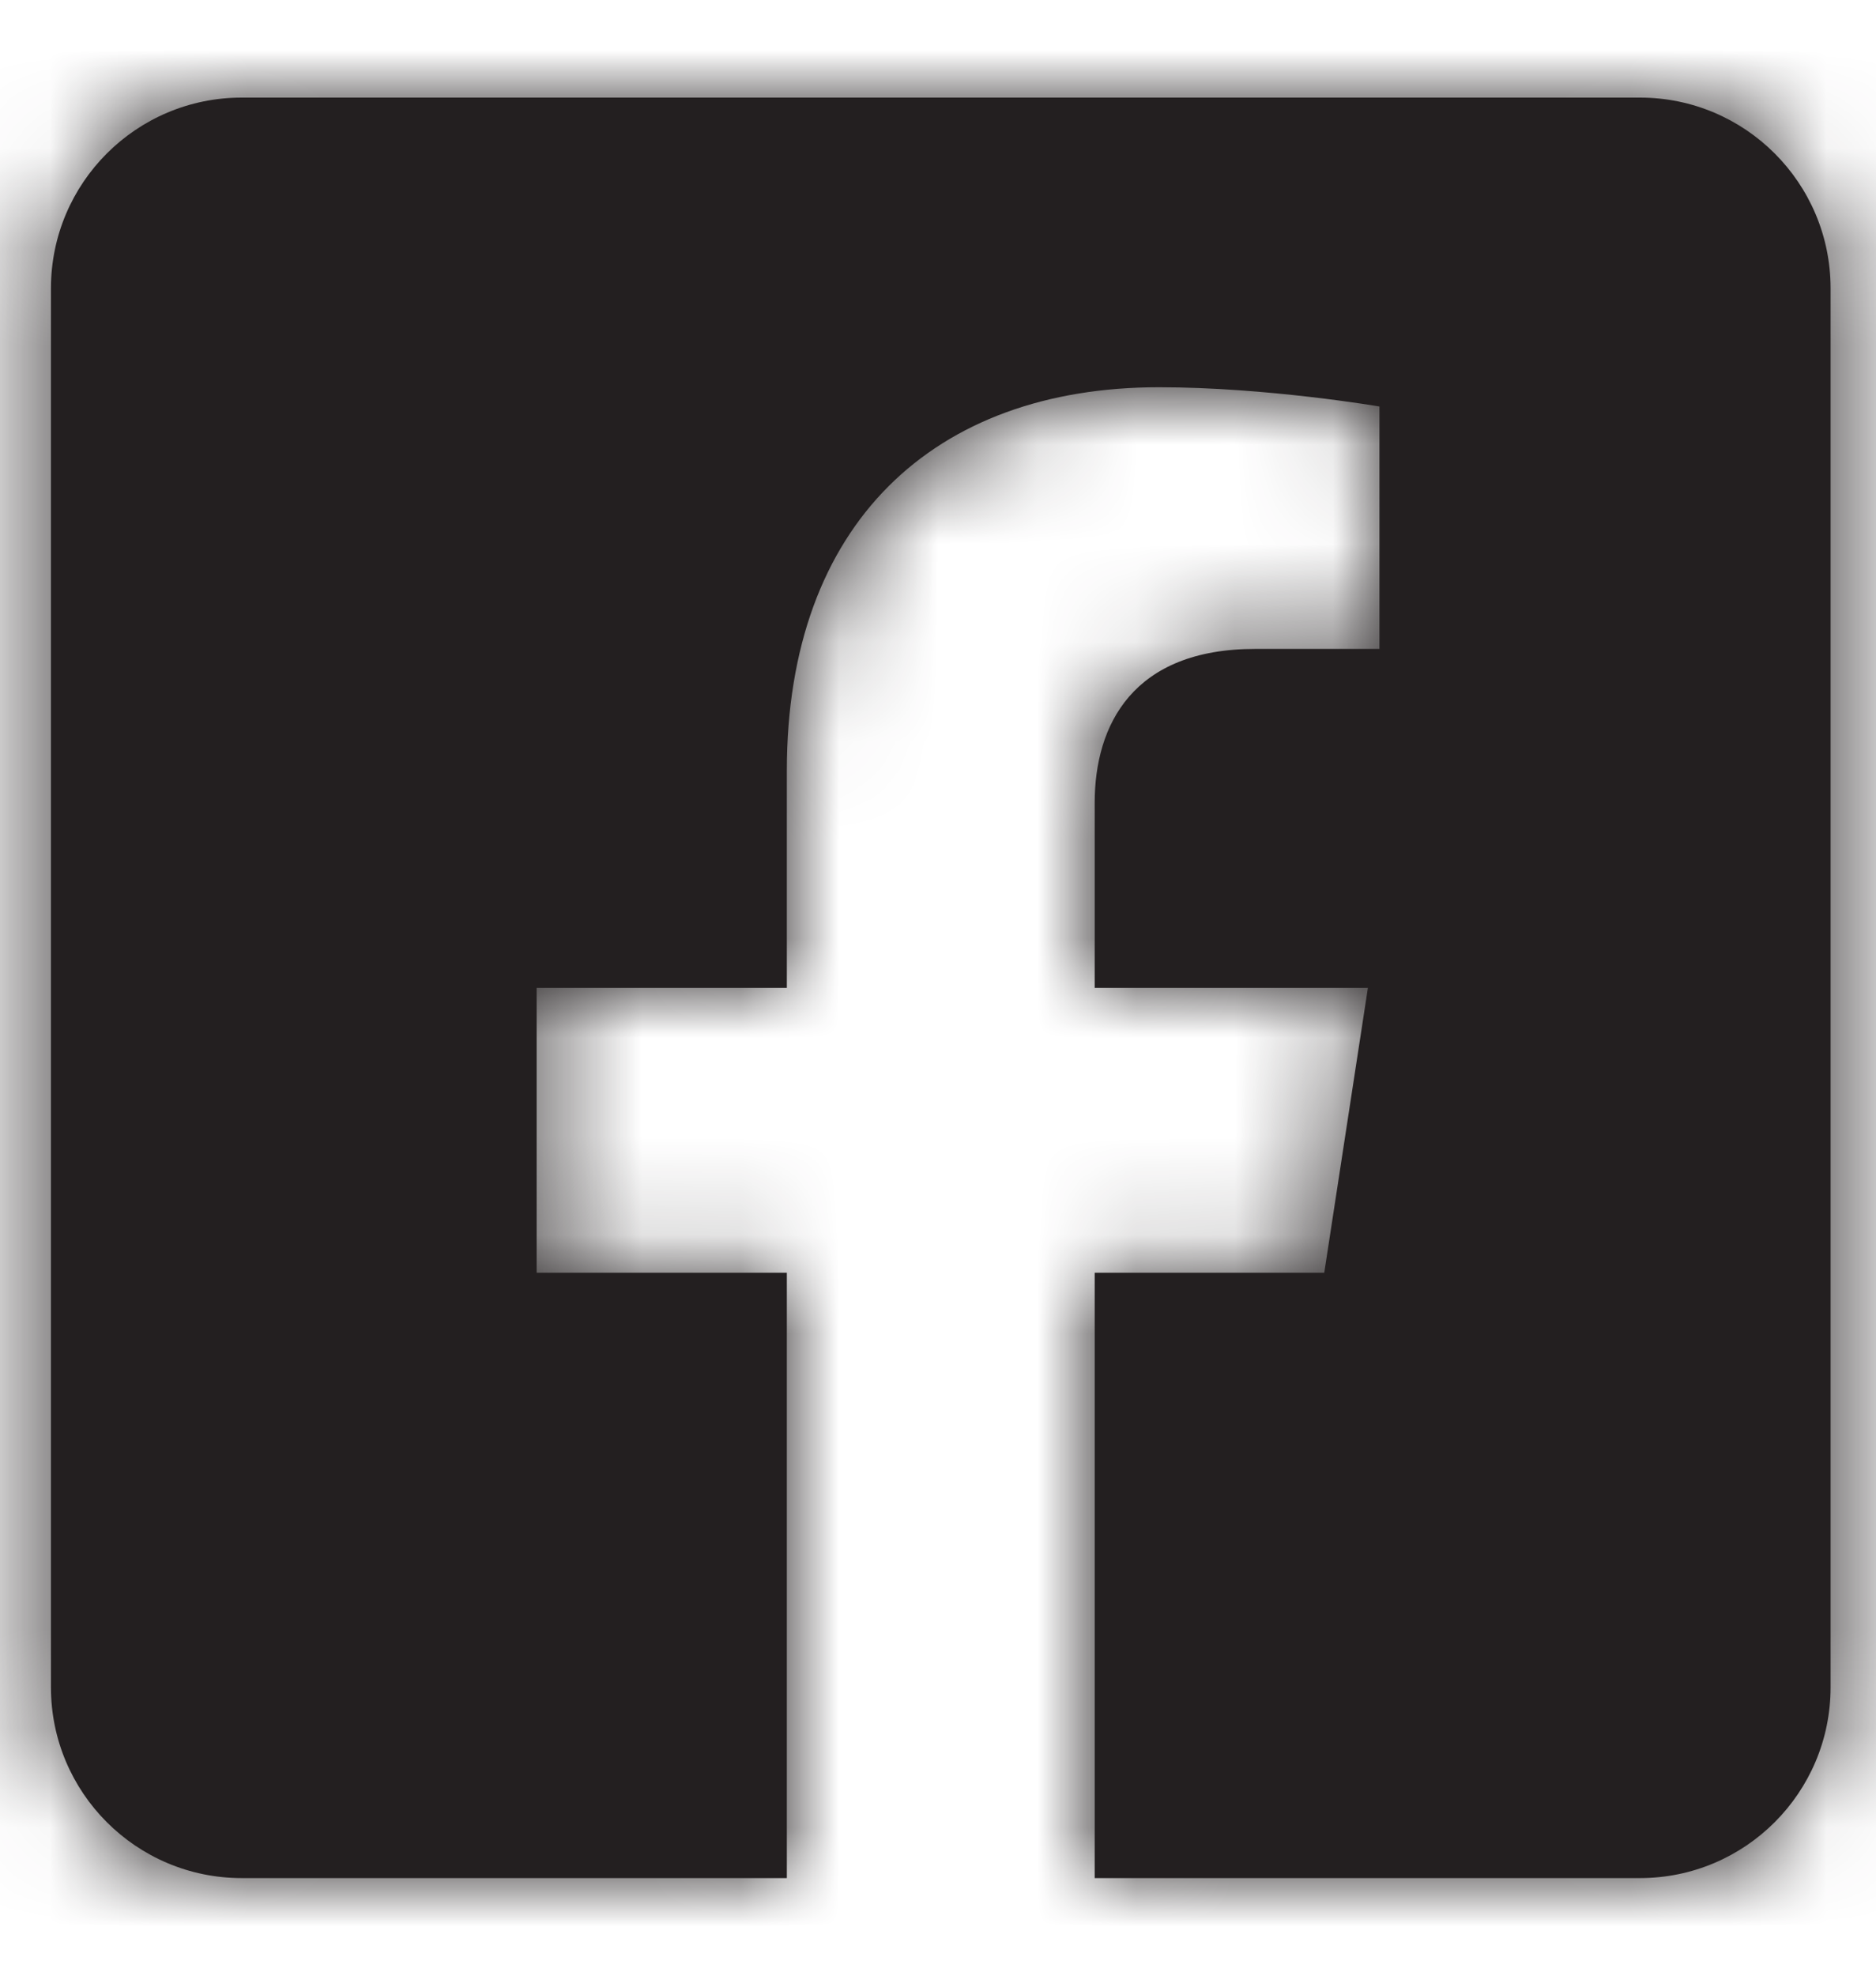
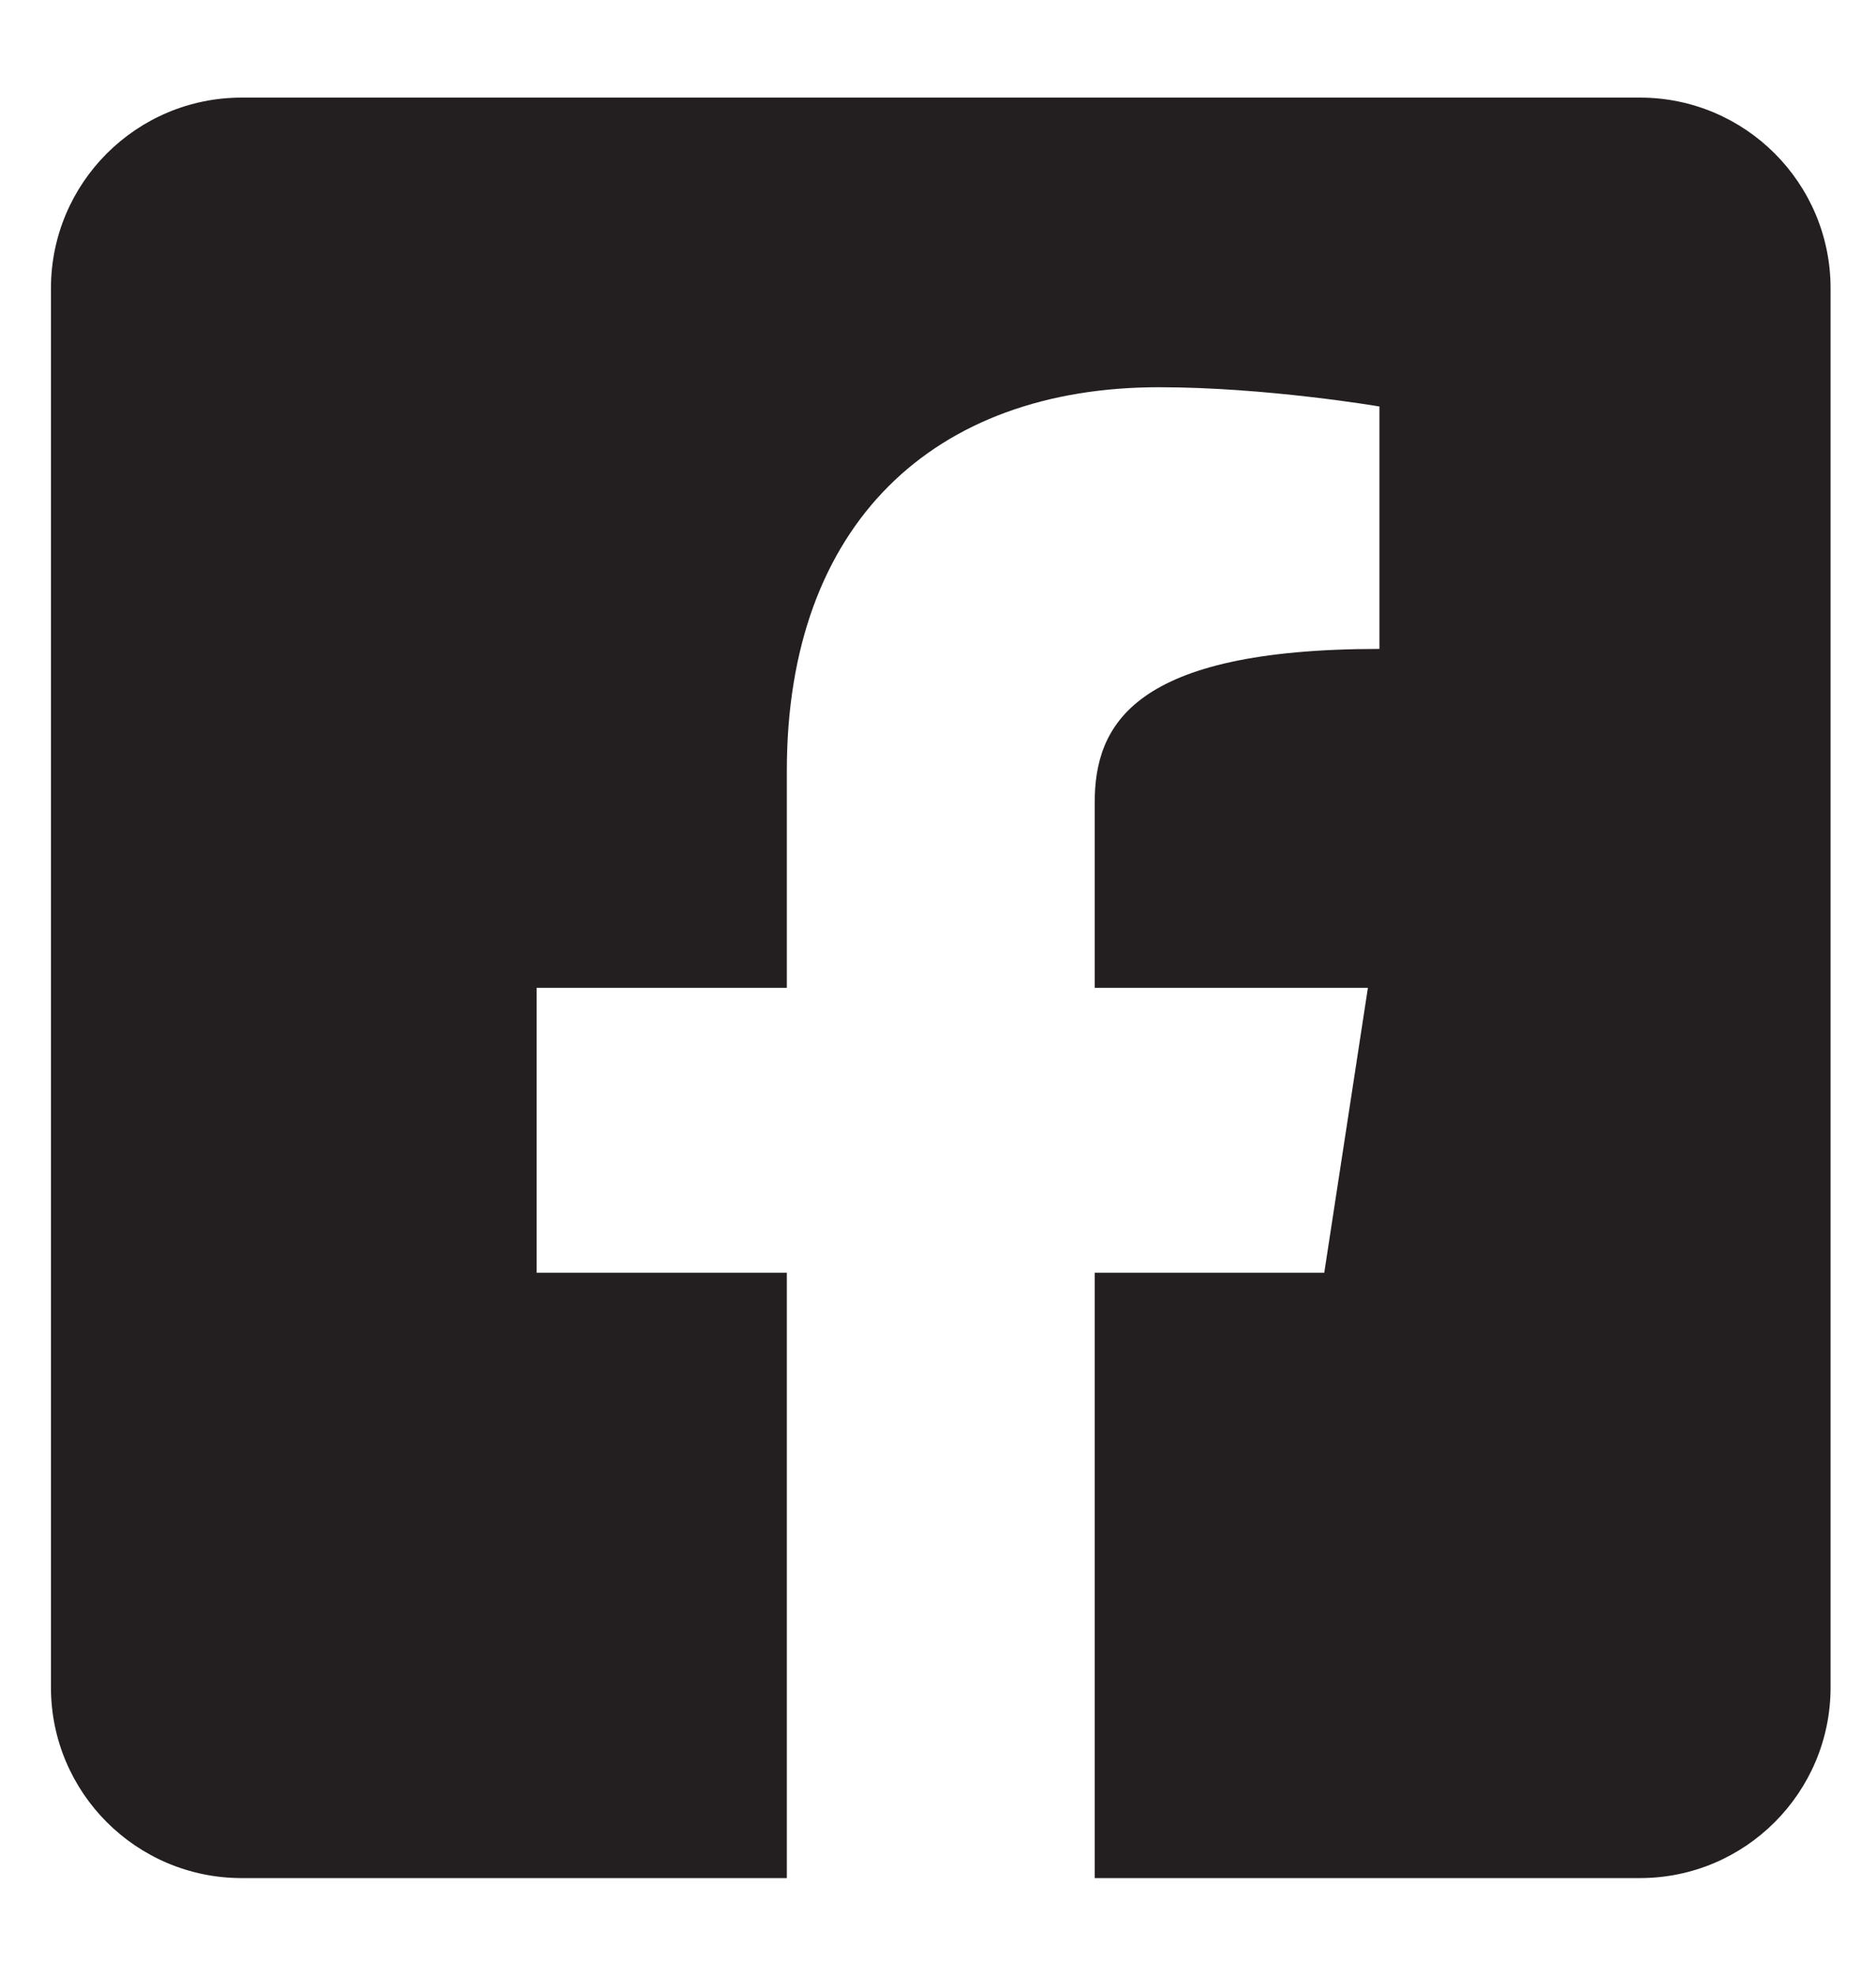
<svg xmlns="http://www.w3.org/2000/svg" width="19" height="20" viewBox="0 0 19 20" fill="none">
-   <path d="M16.609 0.988H2.448C1.381 0.988 0.516 1.853 0.516 2.919V17.081C0.516 18.147 1.381 19.012 2.448 19.012H7.969V12.884H5.435V10H7.969V7.802C7.969 5.301 9.458 3.92 11.738 3.92C12.829 3.92 13.971 4.115 13.971 4.115V6.569H12.713C11.474 6.569 11.087 7.338 11.087 8.127V10H13.854L13.412 12.884H11.087V19.012H16.609C17.675 19.012 18.54 18.147 18.54 17.081V2.919C18.54 1.853 17.675 0.988 16.609 0.988V0.988Z" fill="#231F20" />
+   <path d="M16.609 0.988H2.448C1.381 0.988 0.516 1.853 0.516 2.919V17.081C0.516 18.147 1.381 19.012 2.448 19.012H7.969V12.884H5.435V10H7.969V7.802C7.969 5.301 9.458 3.92 11.738 3.92C12.829 3.92 13.971 4.115 13.971 4.115V6.569C11.474 6.569 11.087 7.338 11.087 8.127V10H13.854L13.412 12.884H11.087V19.012H16.609C17.675 19.012 18.54 18.147 18.54 17.081V2.919C18.54 1.853 17.675 0.988 16.609 0.988V0.988Z" fill="#231F20" />
  <mask id="mask0_1739_1812" style="mask-type:luminance" maskUnits="userSpaceOnUse" x="0" y="0" width="19" height="20">
-     <path d="M16.609 0.988H2.448C1.381 0.988 0.516 1.853 0.516 2.919V17.081C0.516 18.147 1.381 19.012 2.448 19.012H7.969V12.884H5.435V10H7.969V7.802C7.969 5.301 9.458 3.92 11.738 3.92C12.829 3.92 13.971 4.115 13.971 4.115V6.569H12.713C11.474 6.569 11.087 7.338 11.087 8.127V10H13.854L13.412 12.884H11.087V19.012H16.609C17.675 19.012 18.54 18.147 18.54 17.081V2.919C18.54 1.853 17.675 0.988 16.609 0.988V0.988Z" fill="white" />
-   </mask>
+     </mask>
  <g mask="url(#mask0_1739_1812)">
    <rect x="-2.39" y="-1.918" width="23.253" height="23.253" fill="#231F20" />
    <rect x="-2.39" y="-1.918" width="23.253" height="23.253" fill="#231F20" />
  </g>
</svg>